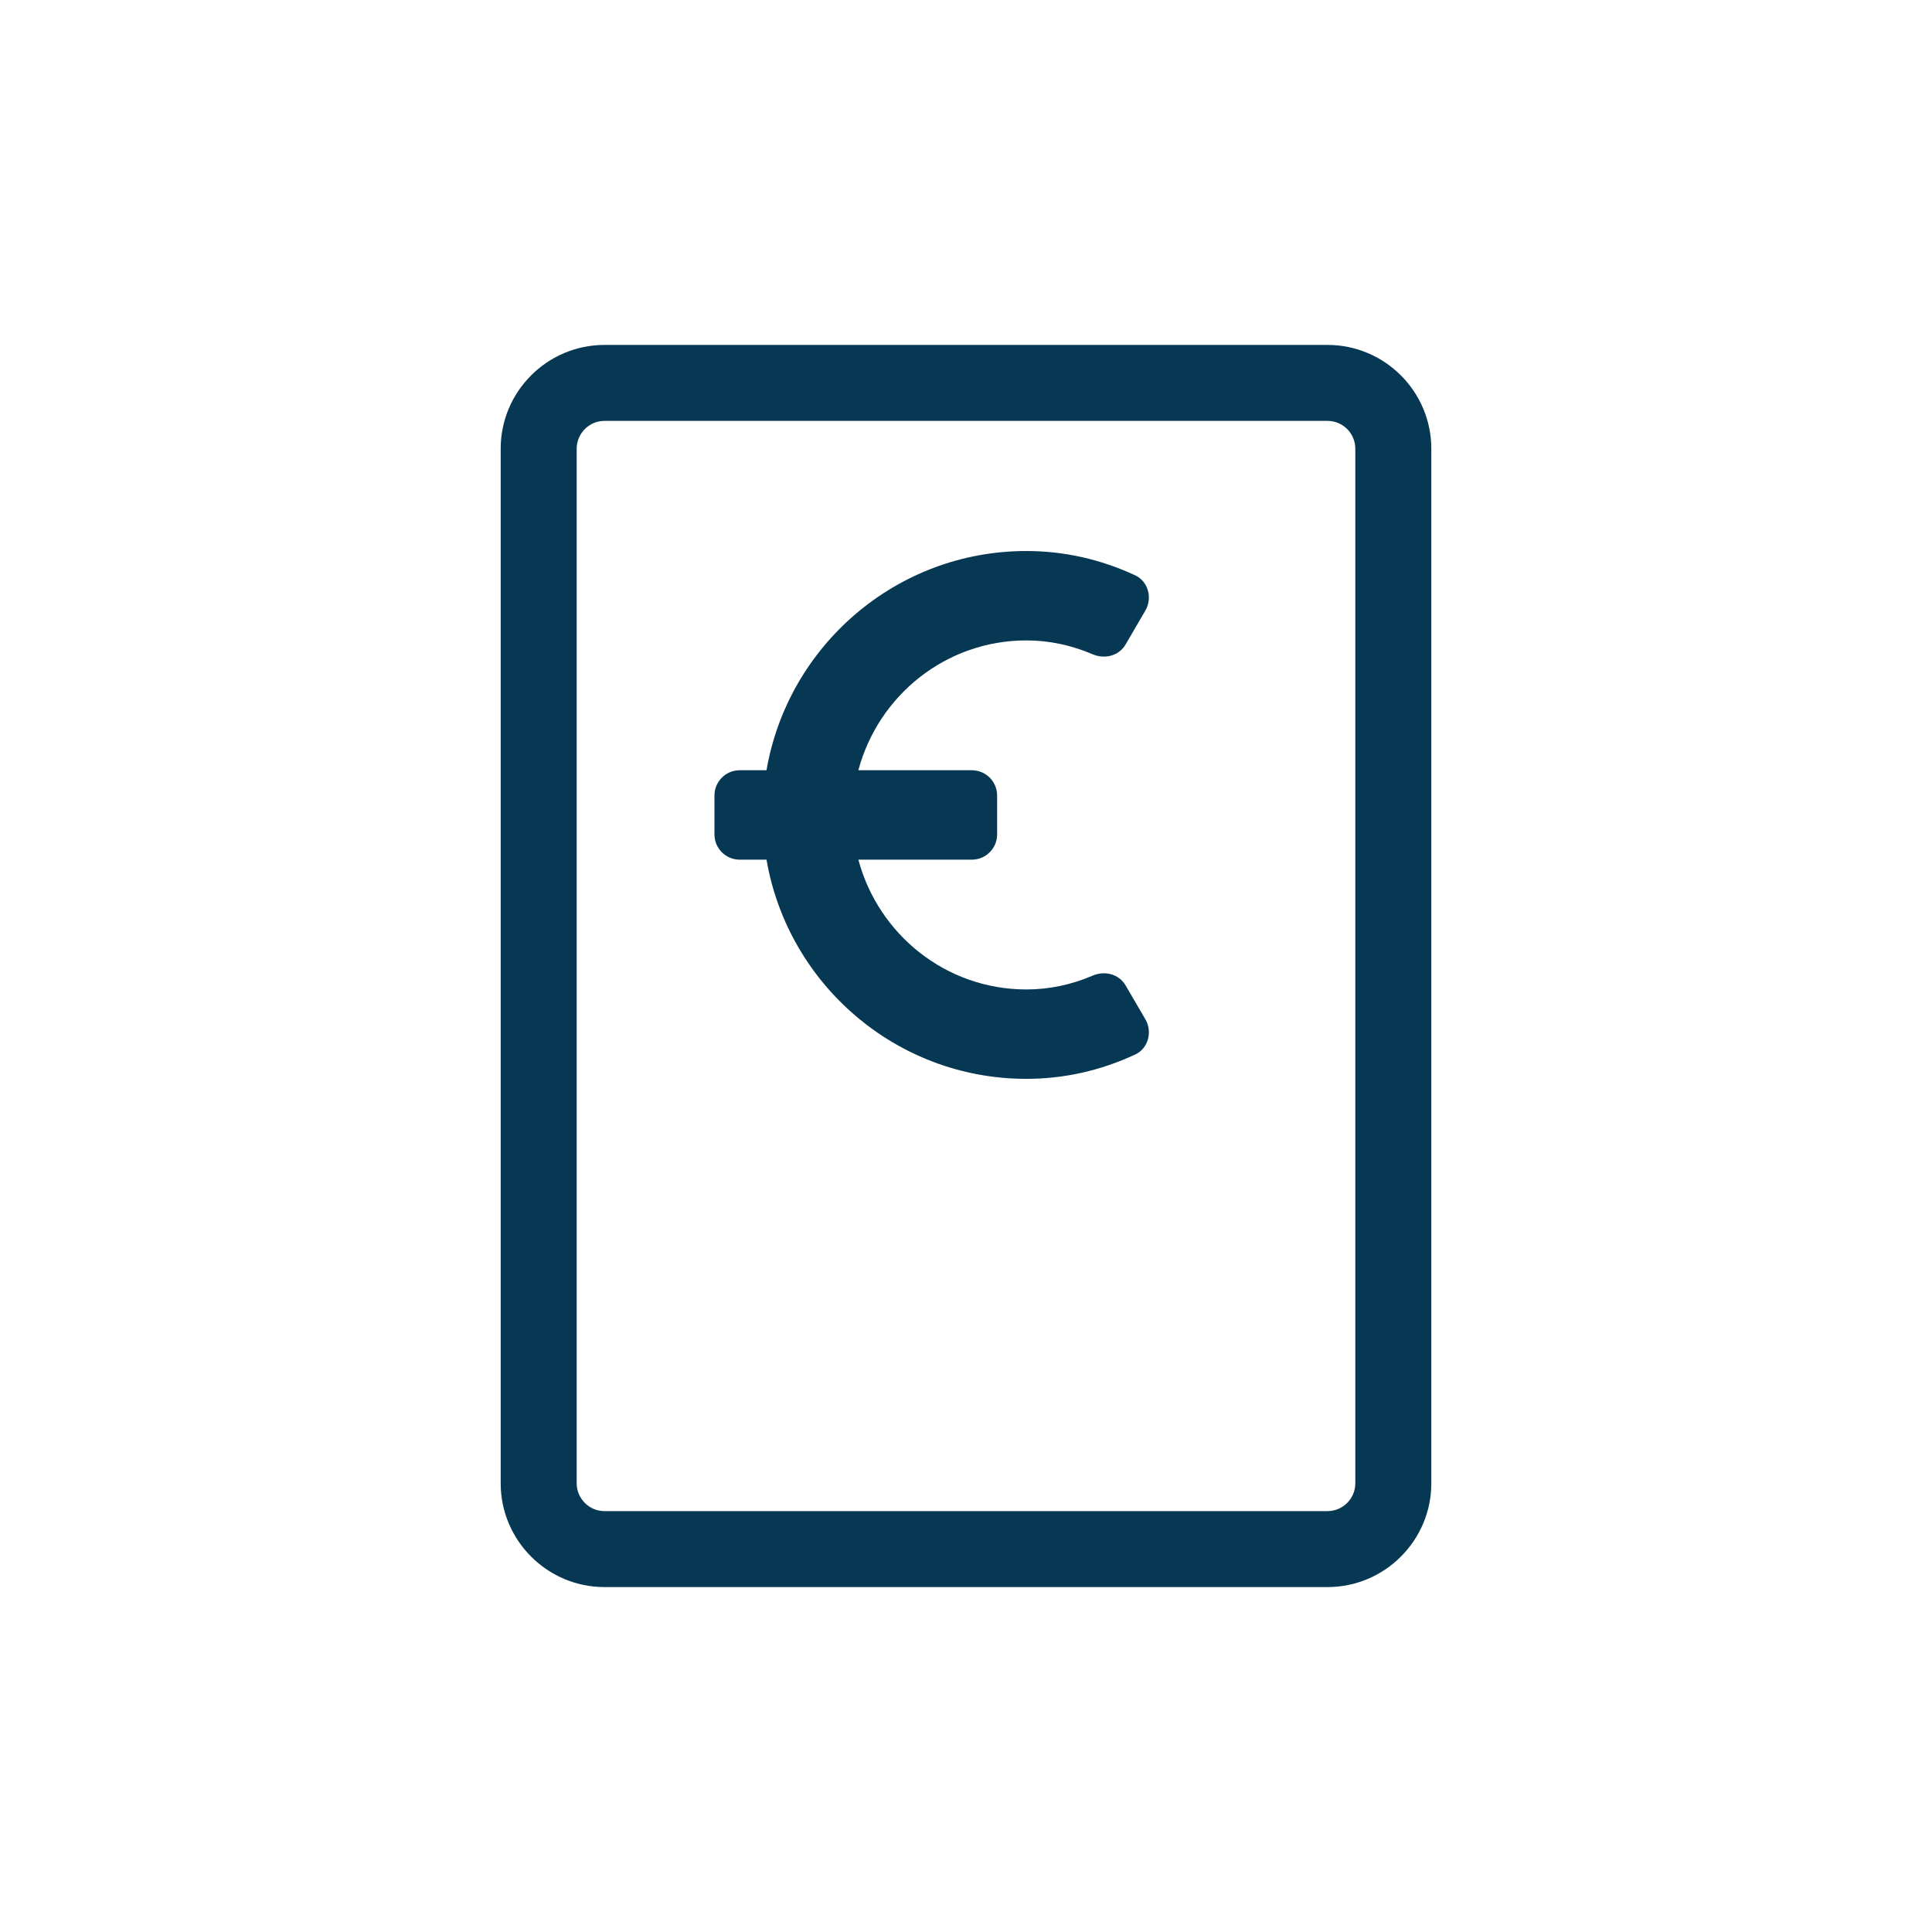
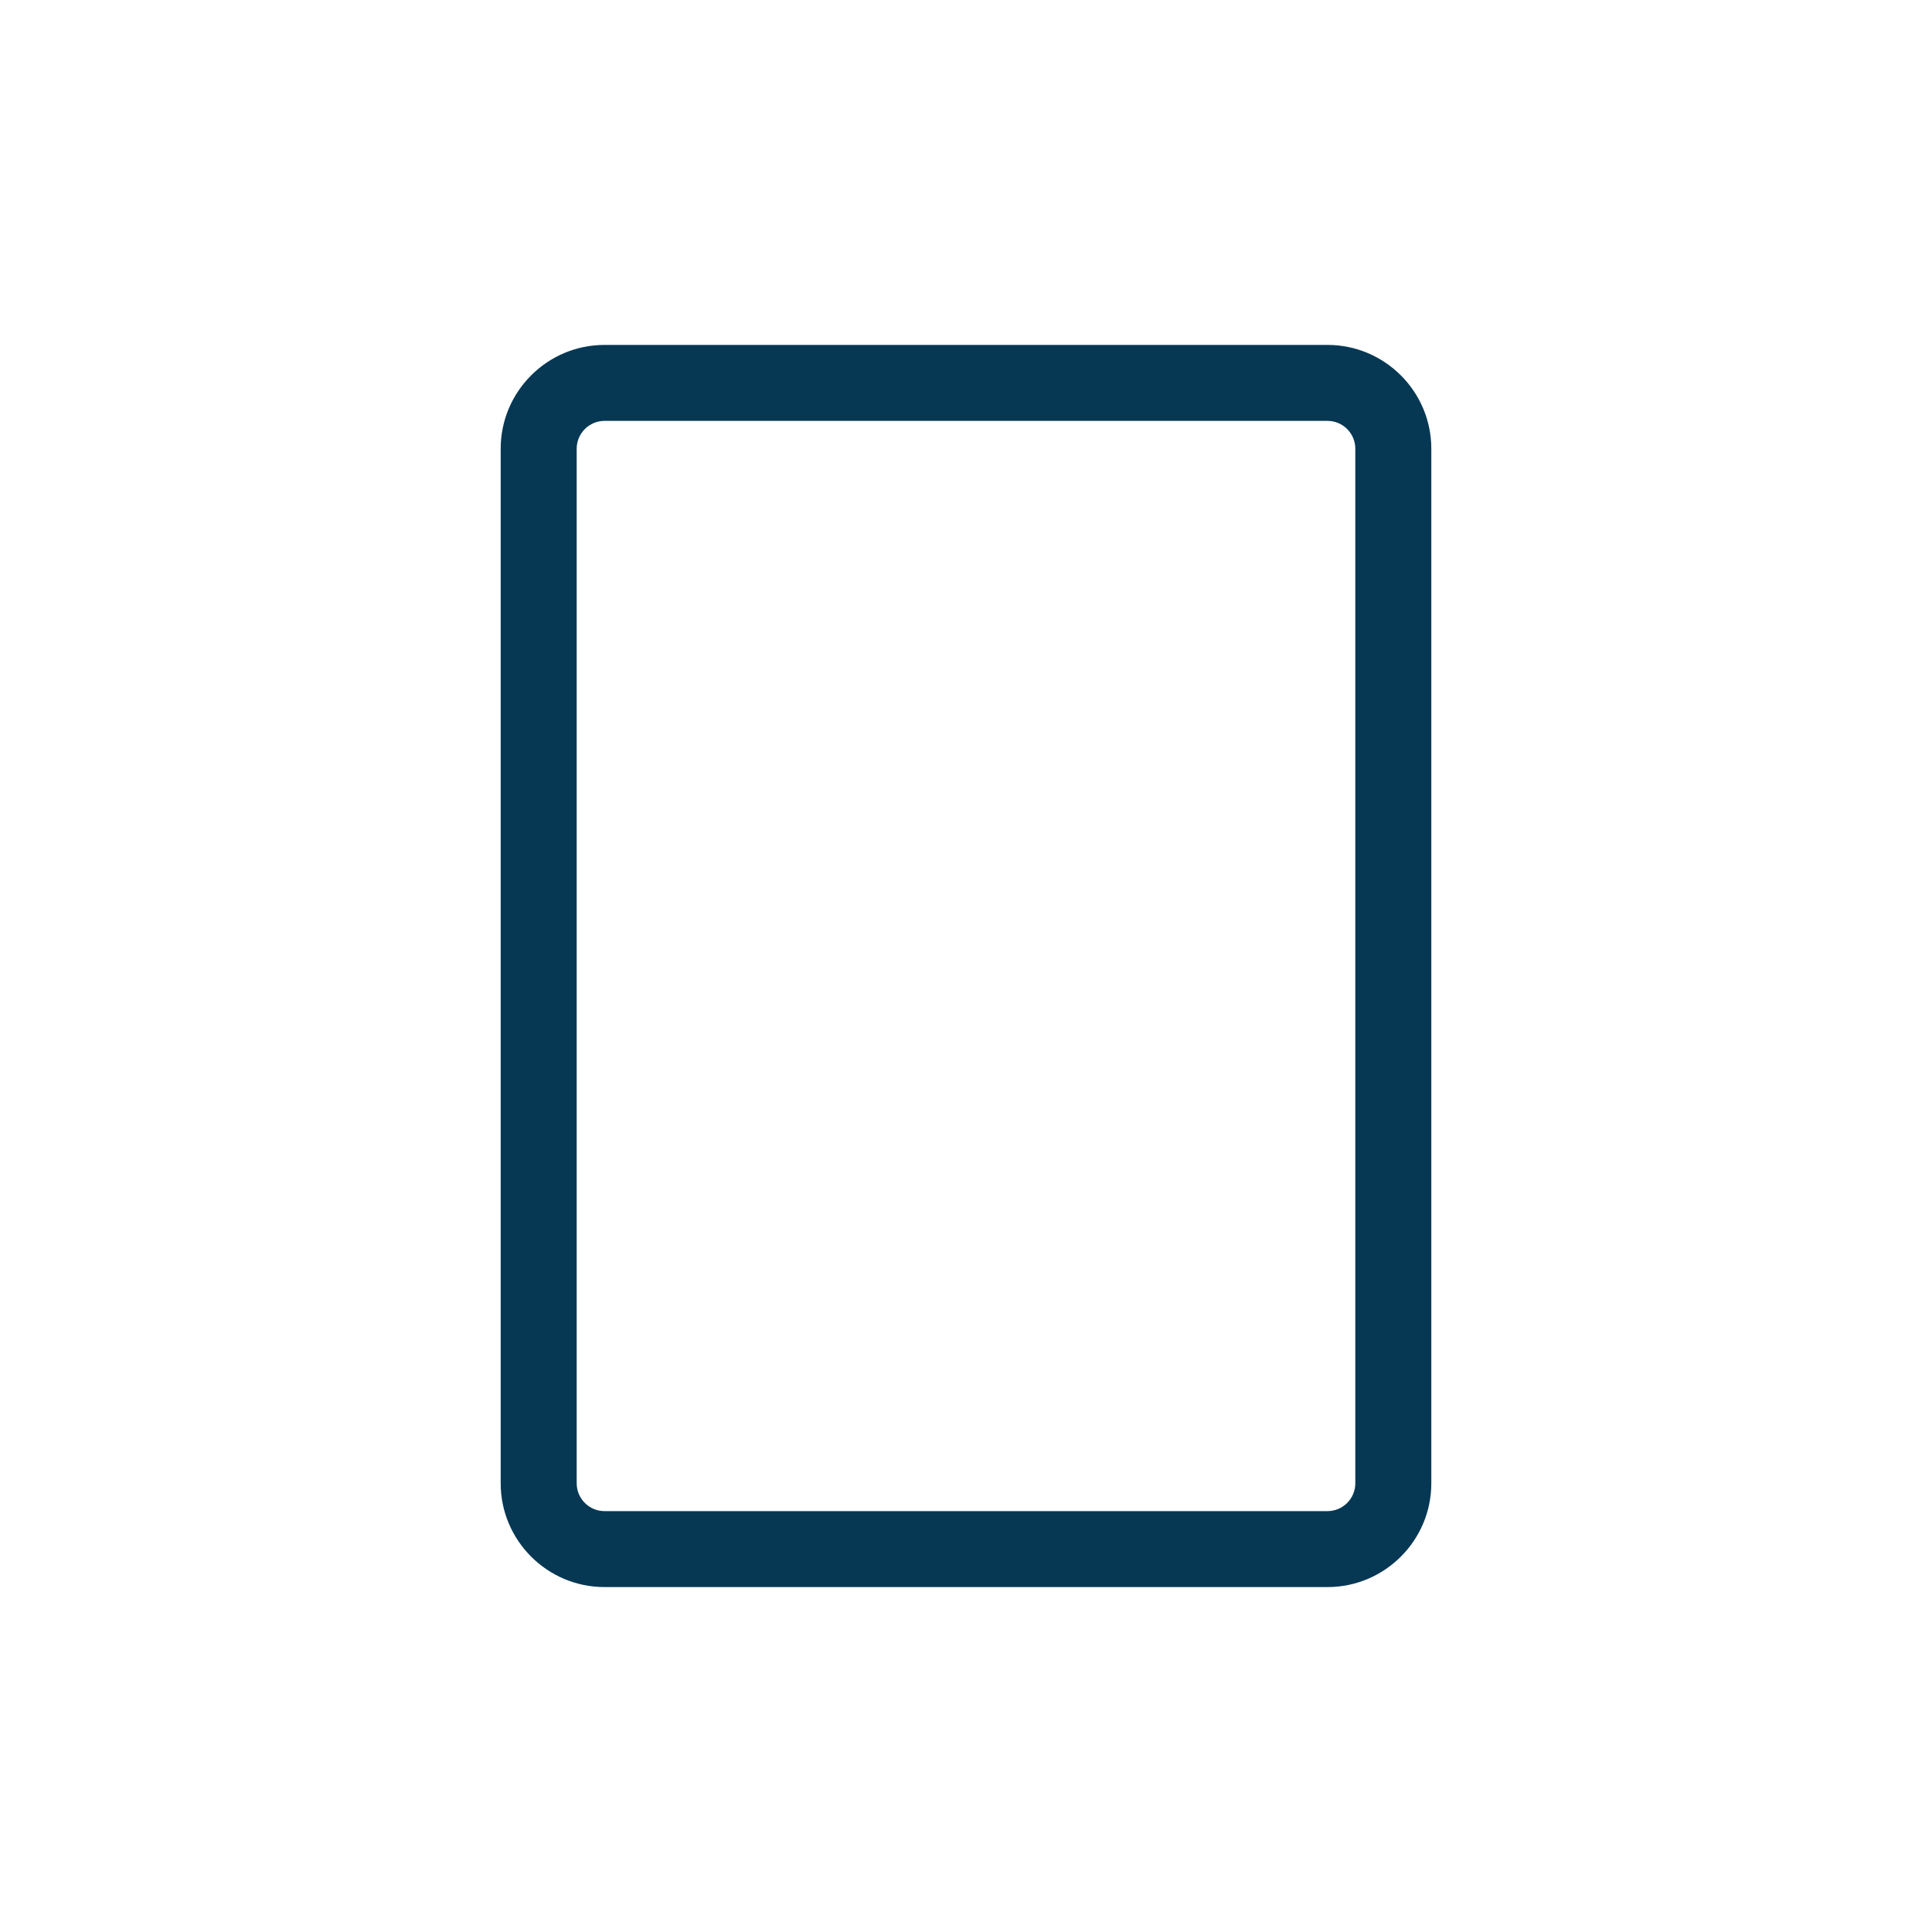
<svg xmlns="http://www.w3.org/2000/svg" id="a" width="400" height="400" viewBox="0 0 400 400">
  <defs>
    <style>.b{fill:#063854;}</style>
  </defs>
  <path class="b" d="m274.837,328.588H125.163c-11.854,0-21.502-9.644-21.502-21.493V92.905c0-11.849,9.648-21.493,21.502-21.493h149.674c11.854,0,21.502,9.644,21.502,21.493v214.19c0,11.849-9.648,21.493-21.502,21.493ZM125.163,87.139c-3.182,0-5.766,2.585-5.766,5.766v214.19c0,3.182,2.585,5.766,5.766,5.766h149.674c3.182,0,5.766-2.585,5.766-5.766V92.905c0-3.182-2.585-5.766-5.766-5.766H125.163Z" />
-   <path class="b" d="m237.138,211.031l-4.096-7.01c-1.389-2.376-4.312-3.103-6.842-2.019-4.429,1.896-9.021,2.852-13.706,2.852-16.702,0-30.659-11.449-34.778-26.871h23.502c2.885,0,5.225-2.339,5.225-5.225v-8.061c0-2.885-2.339-5.225-5.225-5.225h-23.503c4.117-15.43,18.076-26.88,34.779-26.88,4.674,0,9.267.961,13.701,2.86,2.534,1.085,5.463.354,6.851-2.027l4.091-7.017c1.504-2.58.604-6.031-2.104-7.29-7.202-3.346-14.76-5.036-22.539-5.036-26.969,0-49.379,19.659-53.796,45.39h-5.553c-2.885,0-5.225,2.339-5.225,5.225v8.061c0,2.885,2.339,5.225,5.225,5.225h5.554c4.417,25.724,26.827,45.381,53.795,45.381,7.792,0,15.353-1.695,22.545-5.042,2.709-1.26,3.605-4.712,2.098-7.292Z" />
</svg>